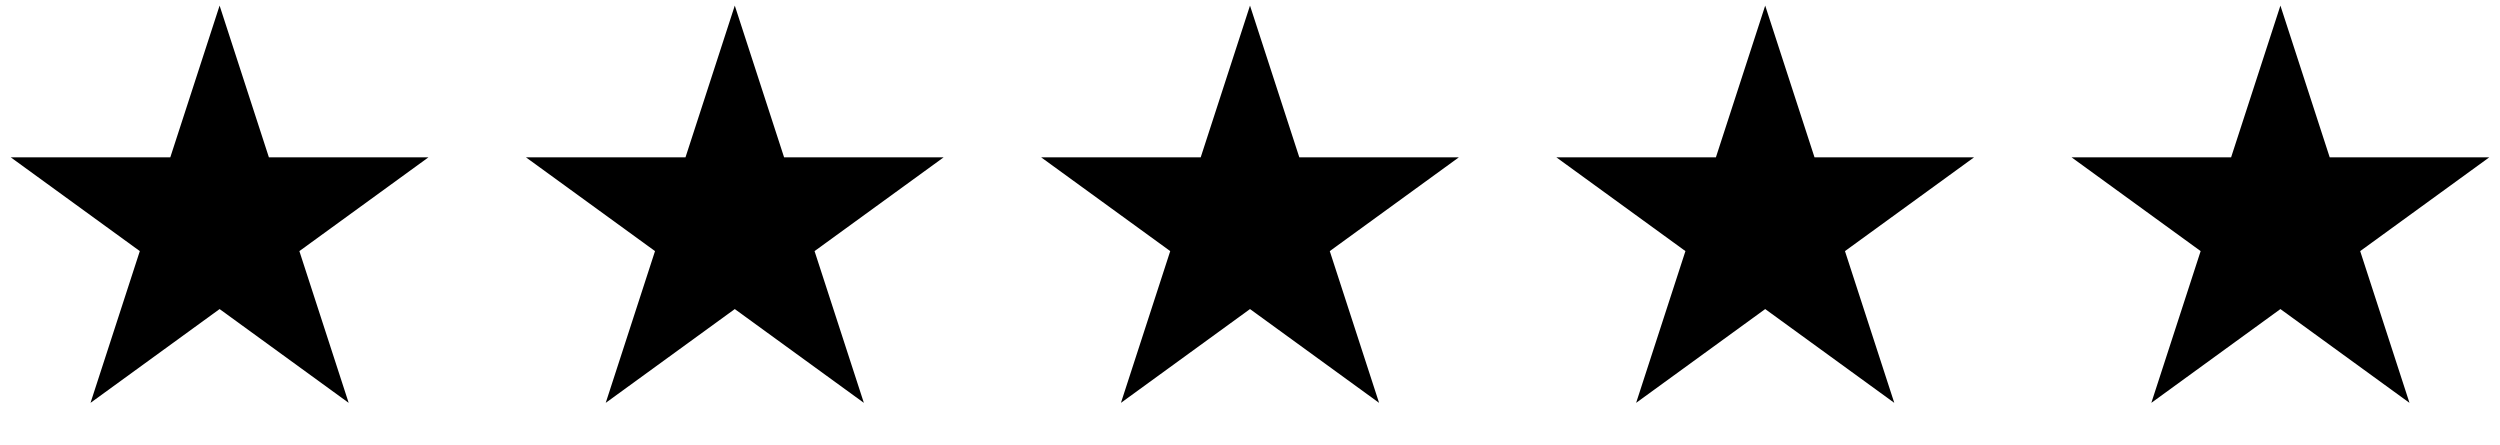
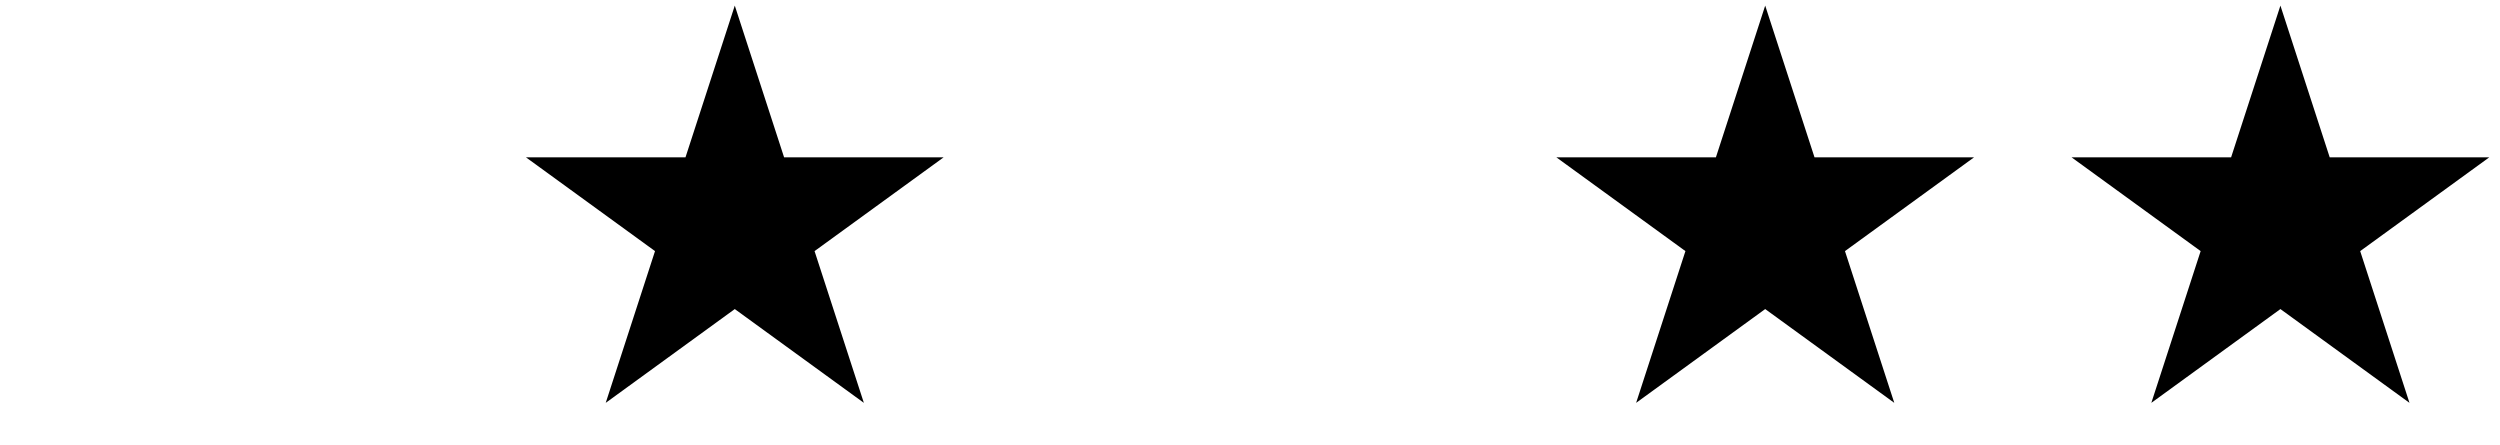
<svg xmlns="http://www.w3.org/2000/svg" width="163" height="29" viewBox="0 0 163 29" fill="none">
-   <path d="M14.318 0.365L17.532 10.258H27.934L19.519 16.372L22.733 26.266L14.318 20.151L5.902 26.266L9.116 16.372L0.701 10.258H11.103L14.318 0.365Z" fill="black" />
  <path d="M47.908 0.365L51.123 10.258H61.525L53.109 16.372L56.324 26.266L47.908 20.151L39.493 26.266L42.707 16.372L34.292 10.258H44.694L47.908 0.365Z" fill="black" />
-   <path d="M81.5 0.365L84.715 10.258H95.117L86.701 16.372L89.916 26.266L81.5 20.151L73.085 26.266L76.299 16.372L67.883 10.258H78.286L81.5 0.365Z" fill="black" />
  <path d="M115.091 0.365L118.306 10.258H128.708L120.292 16.372L123.507 26.266L115.091 20.151L106.675 26.266L109.89 16.372L101.474 10.258H111.877L115.091 0.365Z" fill="black" />
  <path d="M148.683 0.365L151.897 10.258H162.3L153.884 16.372L157.098 26.266L148.683 20.151L140.267 26.266L143.482 16.372L135.066 10.258H145.468L148.683 0.365Z" fill="black" />
</svg>